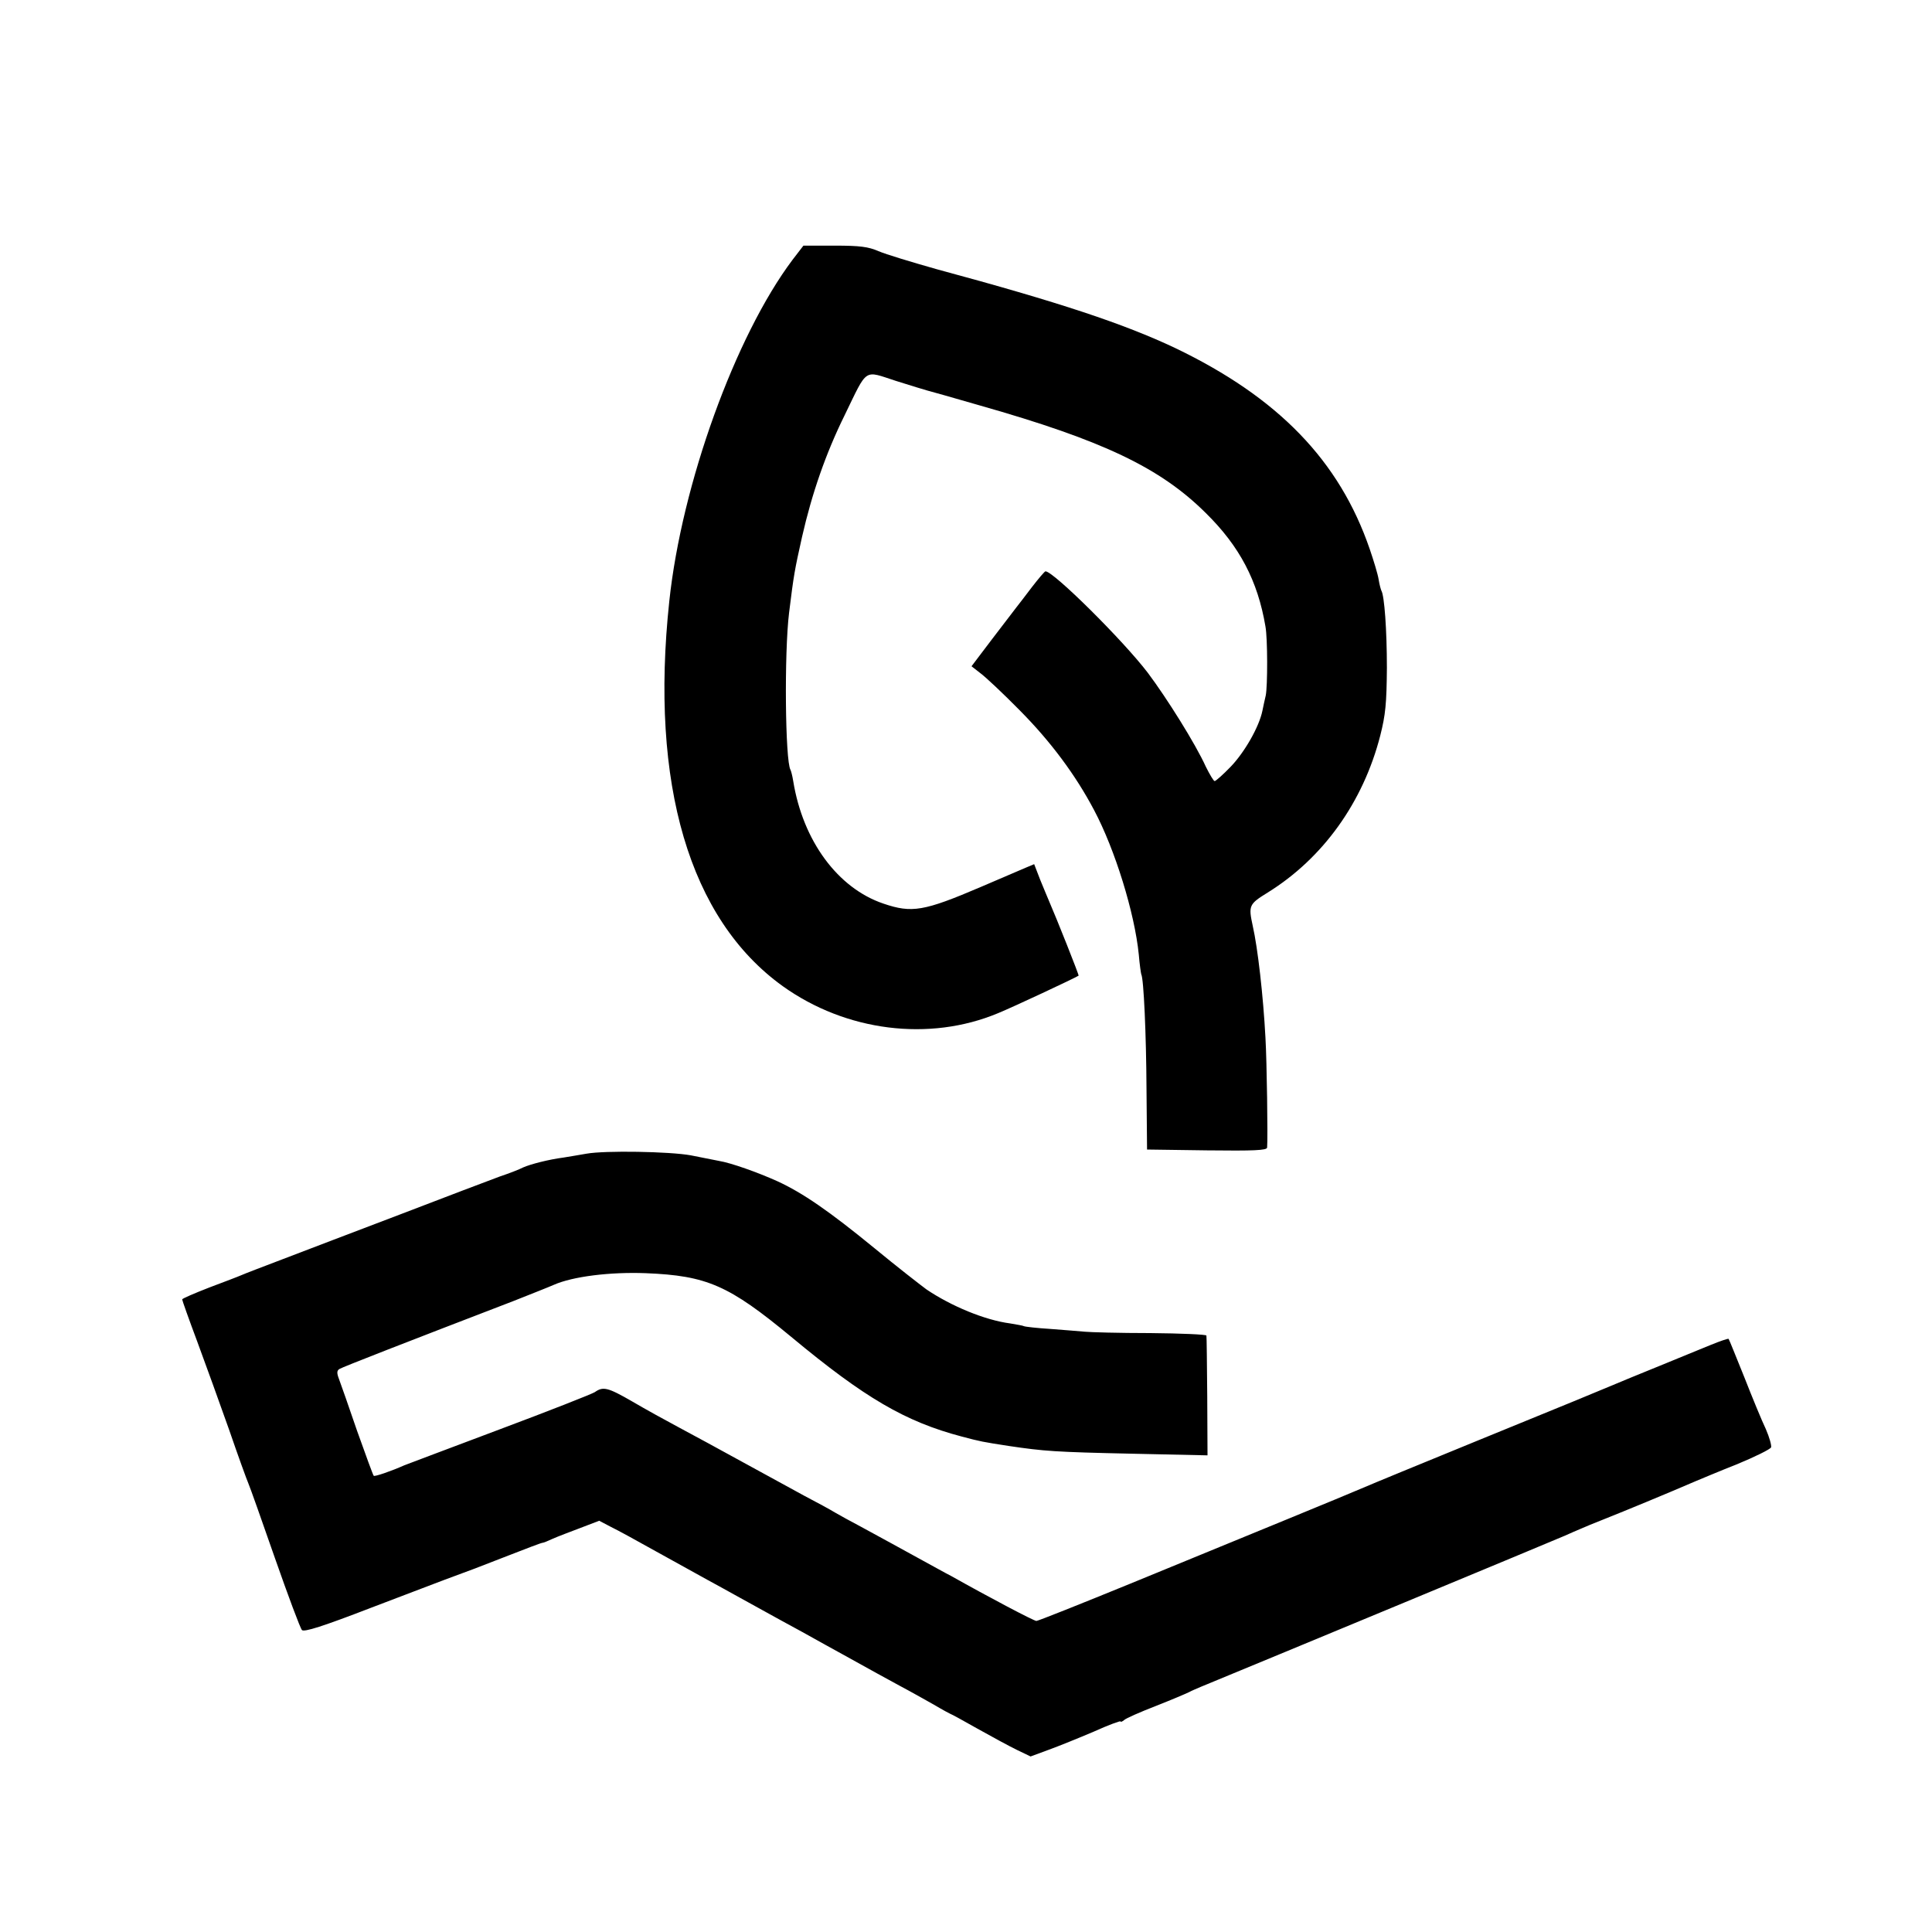
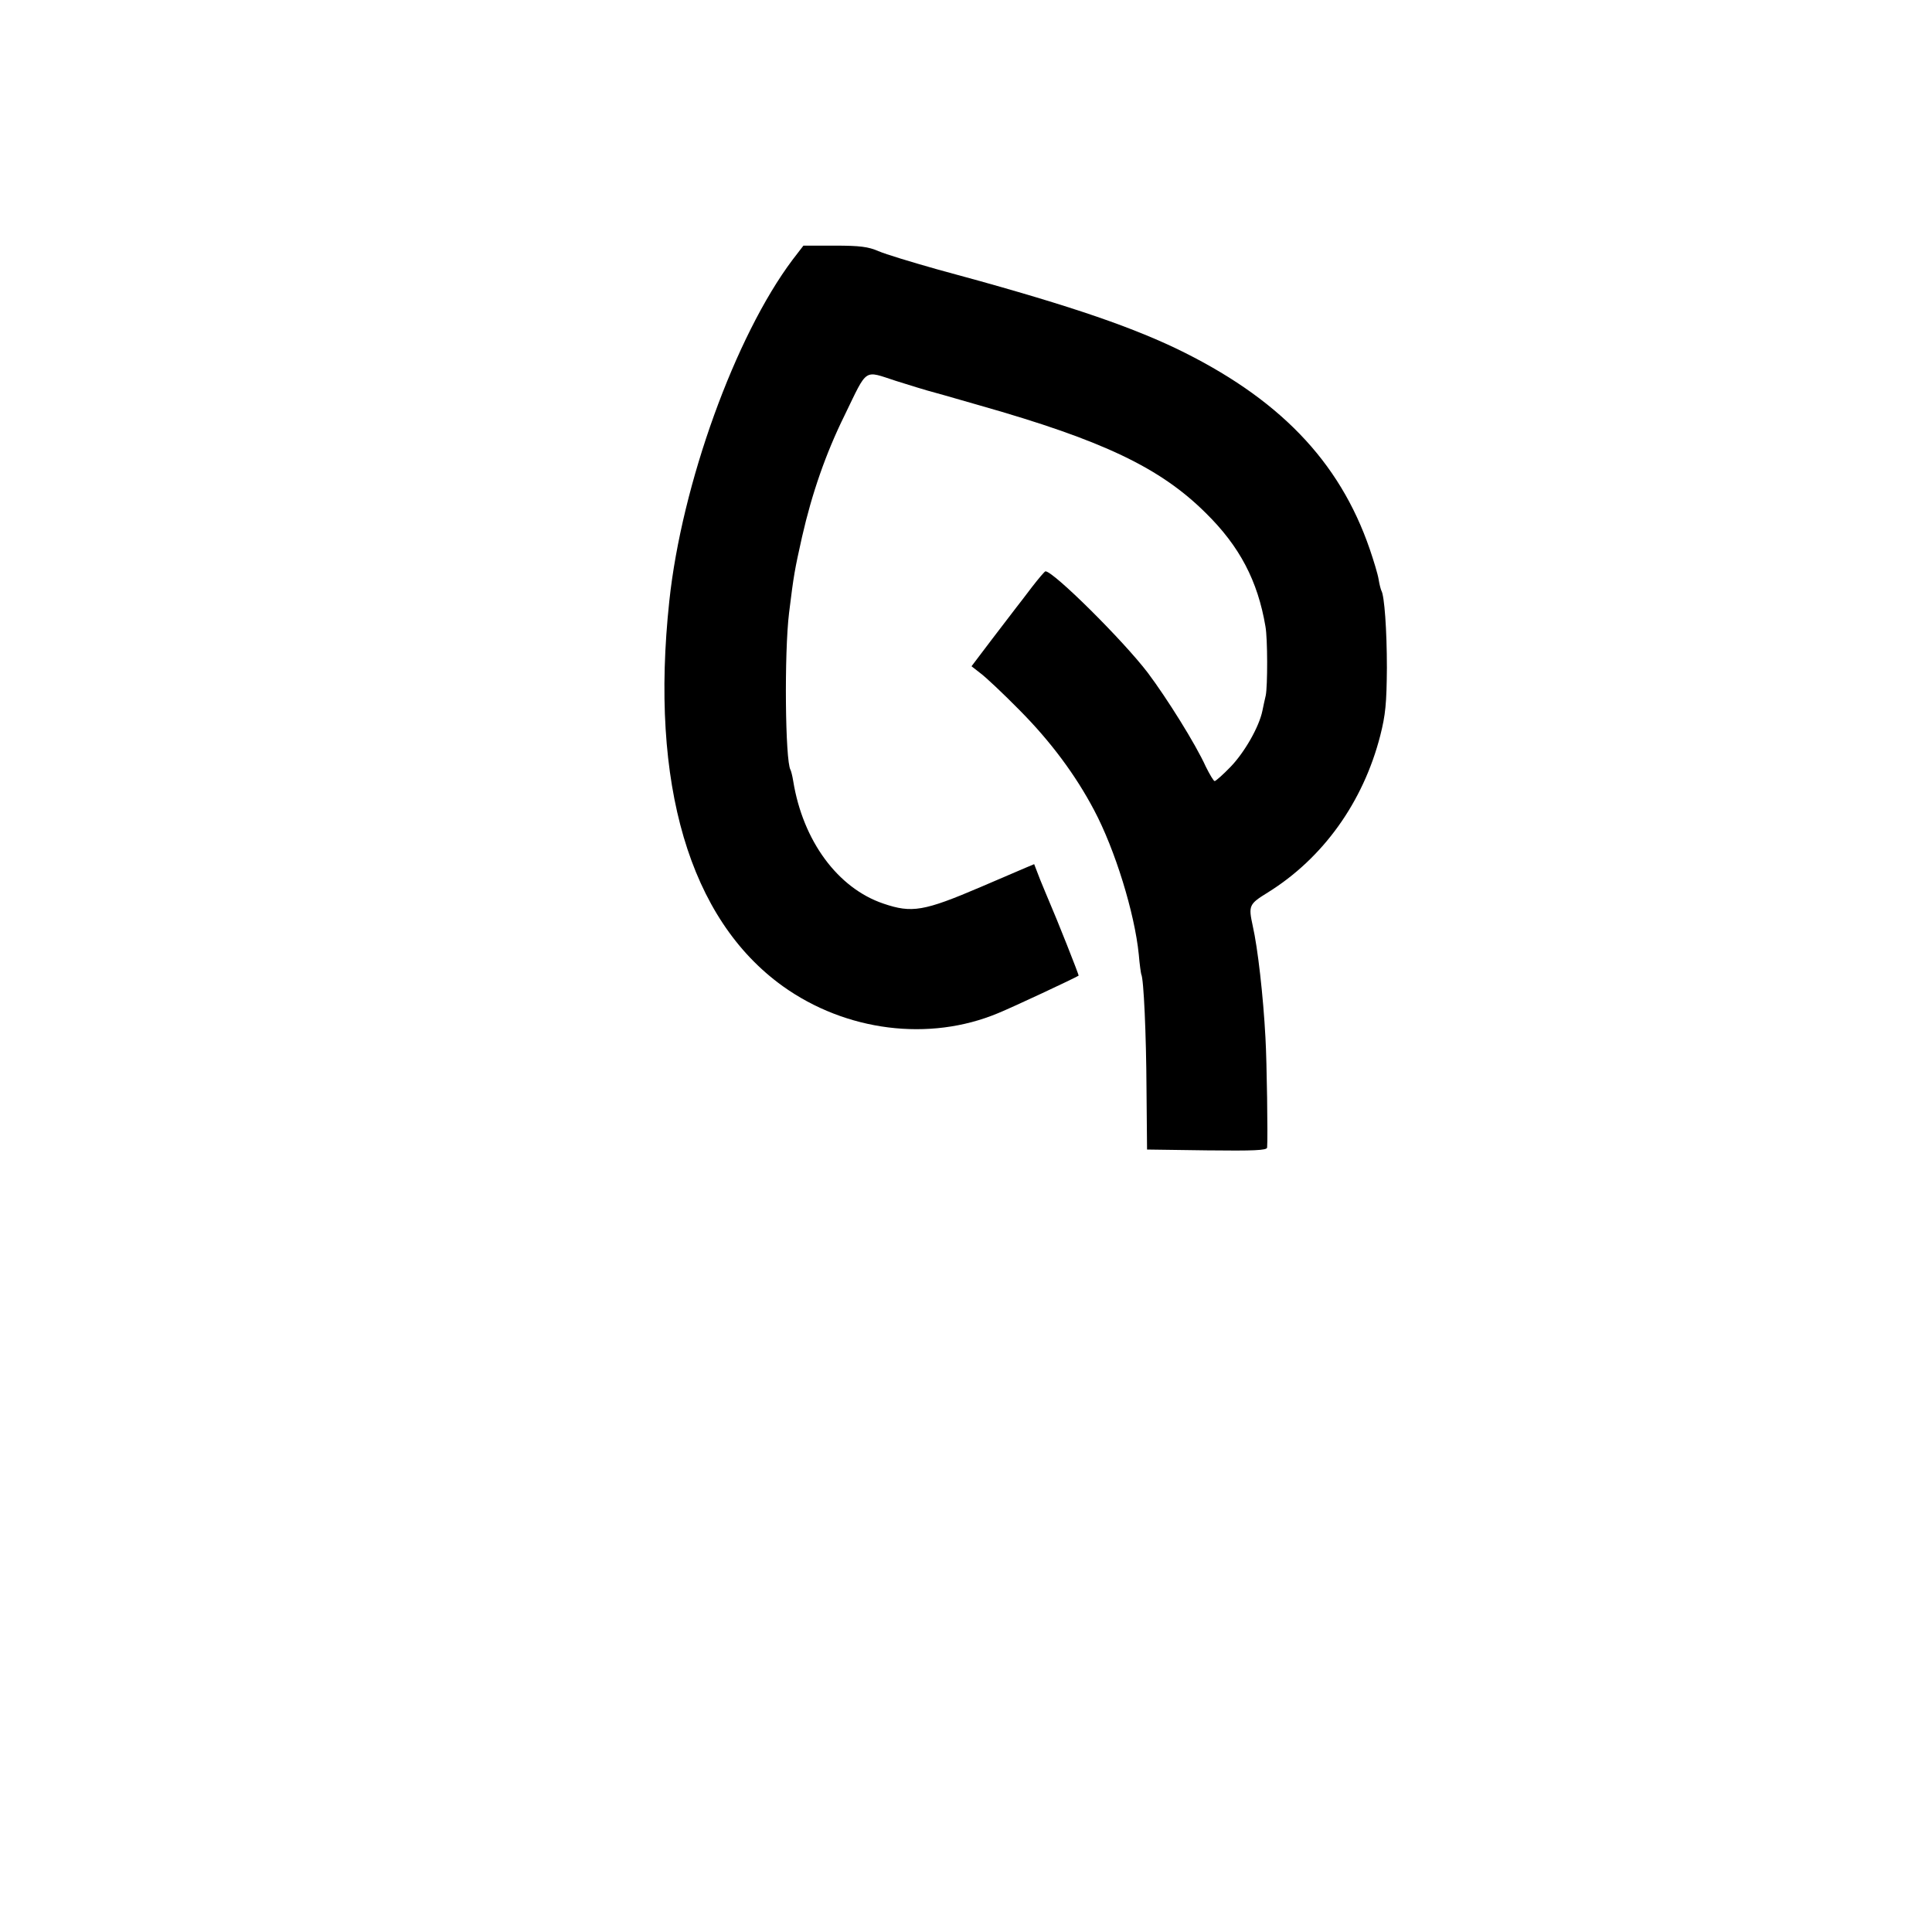
<svg xmlns="http://www.w3.org/2000/svg" version="1.0" width="700pt" height="700pt" viewBox="0 0 700 700" preserveAspectRatio="xMidYMid meet">
  <g transform="translate(0,700) scale(0.1,-0.1)" fill="#000000" stroke="none">
    <path d="M2871 6058 c-207 -276 -401 -812 -446 -1236 -71 -663 73 -1152 411 -1395 229 -164 531 -202 780 -98 54 22 278 127 292 136 2 2 -80 208 -107 270 -5 11 -19 46 -32 77 l-22 57 -31 -13 c-17 -7 -89 -38 -161 -69 -208 -89 -251 -96 -354 -61 -166 56 -292 228 -327 444 -3 19 -8 38 -10 41 -19 32 -23 422 -5 569 17 138 20 154 47 275 36 158 86 302 154 440 85 175 68 163 186 125 54 -17 106 -33 114 -35 8 -2 94 -26 190 -54 447 -127 654 -226 819 -390 122 -120 188 -245 216 -411 8 -43 8 -216 1 -250 -3 -14 -9 -38 -12 -55 -12 -59 -65 -151 -115 -203 -27 -28 -54 -52 -58 -52 -4 0 -18 24 -32 52 -37 82 -141 248 -210 340 -89 117 -342 368 -371 368 -3 0 -25 -26 -49 -57 -24 -32 -49 -64 -56 -73 -6 -8 -46 -60 -88 -115 l-75 -99 32 -25 c18 -13 83 -74 143 -135 112 -113 202 -234 269 -361 76 -143 147 -373 162 -523 3 -37 8 -69 9 -72 9 -15 18 -220 19 -415 l2 -220 217 -3 c170 -2 217 0 218 10 3 34 -1 314 -6 398 -8 152 -28 326 -46 405 -16 74 -14 79 54 121 200 124 346 327 408 569 19 75 23 116 24 245 0 137 -9 262 -20 280 -2 4 -7 22 -10 41 -3 19 -18 68 -32 109 -110 321 -332 550 -705 729 -186 88 -421 166 -862 285 -92 26 -188 55 -213 66 -37 16 -67 20 -159 20 l-113 0 -40 -52z" />
-     <path d="M2125 2820 c-22 -4 -59 -10 -83 -14 -54 -7 -120 -24 -147 -36 -11 -6 -49 -21 -85 -33 -36 -13 -198 -75 -360 -137 -162 -62 -353 -134 -425 -162 -71 -27 -139 -53 -150 -58 -11 -5 -64 -25 -117 -45 -54 -21 -98 -40 -98 -43 0 -3 24 -71 54 -151 30 -81 82 -225 116 -321 33 -96 65 -184 70 -195 5 -11 48 -132 96 -270 48 -137 92 -255 98 -261 8 -8 75 13 251 81 132 50 249 95 260 99 93 34 135 50 237 90 64 25 119 46 123 46 4 0 21 7 38 15 18 8 63 25 100 39 l68 26 42 -22 c23 -11 96 -51 162 -88 66 -37 151 -83 188 -104 37 -20 82 -45 100 -55 64 -35 144 -80 242 -133 55 -31 121 -67 148 -82 121 -67 146 -81 207 -114 36 -19 91 -50 123 -68 32 -19 60 -34 61 -34 2 0 46 -24 97 -53 52 -29 116 -64 143 -77 l50 -24 65 24 c36 13 110 43 164 66 53 24 97 40 97 37 0 -3 6 -1 13 5 6 6 58 29 115 51 56 22 110 45 120 50 9 5 28 13 42 19 255 105 1279 530 1320 548 19 9 44 19 55 24 11 5 54 23 95 39 63 25 209 85 325 135 17 7 83 35 149 61 65 27 120 54 123 61 2 7 -6 36 -19 66 -14 29 -49 114 -78 188 -30 74 -55 137 -57 139 -1 2 -31 -8 -65 -22 -35 -14 -119 -49 -188 -77 -69 -28 -147 -60 -175 -72 -89 -37 -105 -44 -480 -197 -203 -83 -390 -160 -415 -171 -25 -11 -151 -63 -280 -116 -129 -53 -383 -157 -565 -232 -181 -74 -334 -135 -340 -135 -9 0 -174 87 -309 163 -20 10 -66 36 -103 56 -37 20 -88 48 -113 62 -25 14 -74 40 -110 60 -36 19 -78 42 -95 52 -16 10 -66 37 -110 60 -44 24 -145 79 -225 123 -80 44 -183 100 -230 125 -47 25 -123 67 -169 94 -90 52 -106 55 -136 34 -11 -7 -166 -68 -345 -135 -179 -67 -334 -126 -345 -130 -47 -21 -108 -42 -111 -38 -2 1 -29 75 -60 162 -30 88 -60 173 -66 189 -8 21 -8 30 2 36 11 7 250 100 630 246 63 25 129 51 147 59 68 30 203 47 333 42 222 -9 301 -44 527 -231 266 -221 413 -307 618 -361 68 -18 73 -19 170 -34 128 -19 168 -22 445 -28 l275 -6 -1 214 c-1 118 -2 217 -3 220 0 4 -92 8 -203 9 -112 0 -219 3 -238 5 -19 2 -75 6 -124 10 -49 3 -92 8 -96 10 -3 2 -26 6 -50 10 -92 12 -214 63 -303 123 -23 17 -108 83 -188 149 -166 136 -261 201 -352 243 -71 32 -169 67 -213 74 -16 3 -61 12 -101 20 -77 14 -311 18 -378 6z" />
  </g>
</svg>